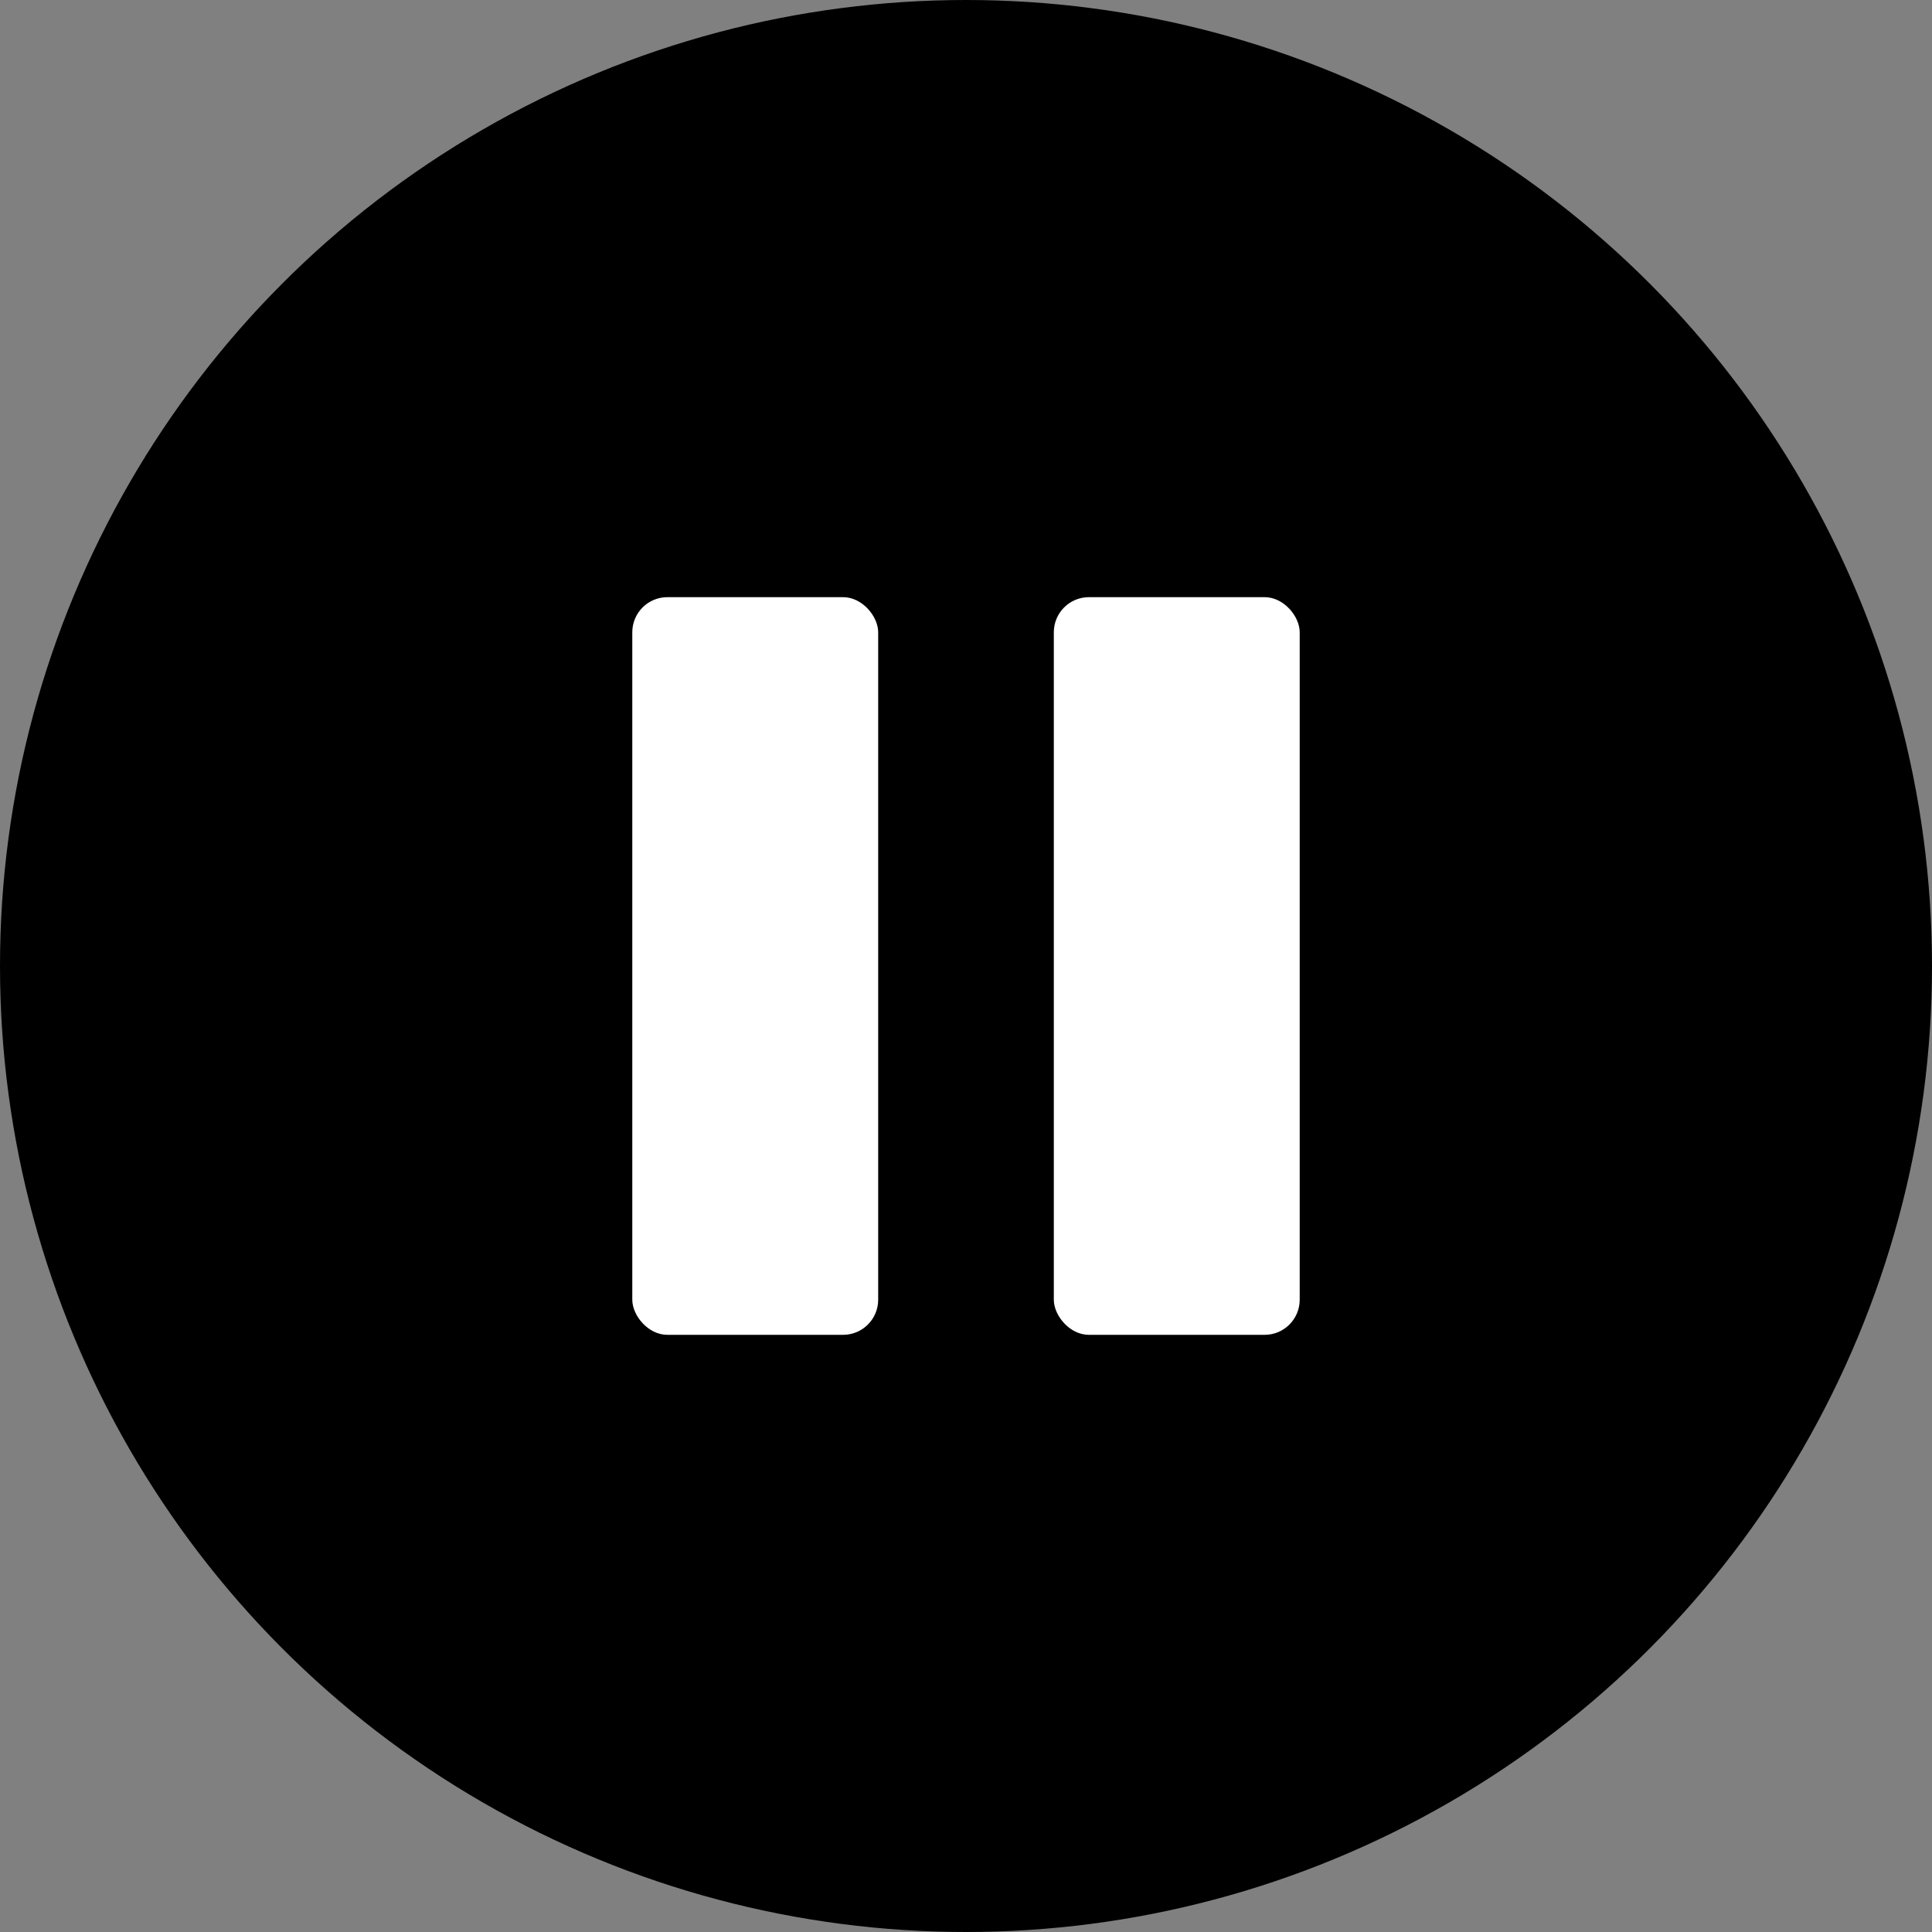
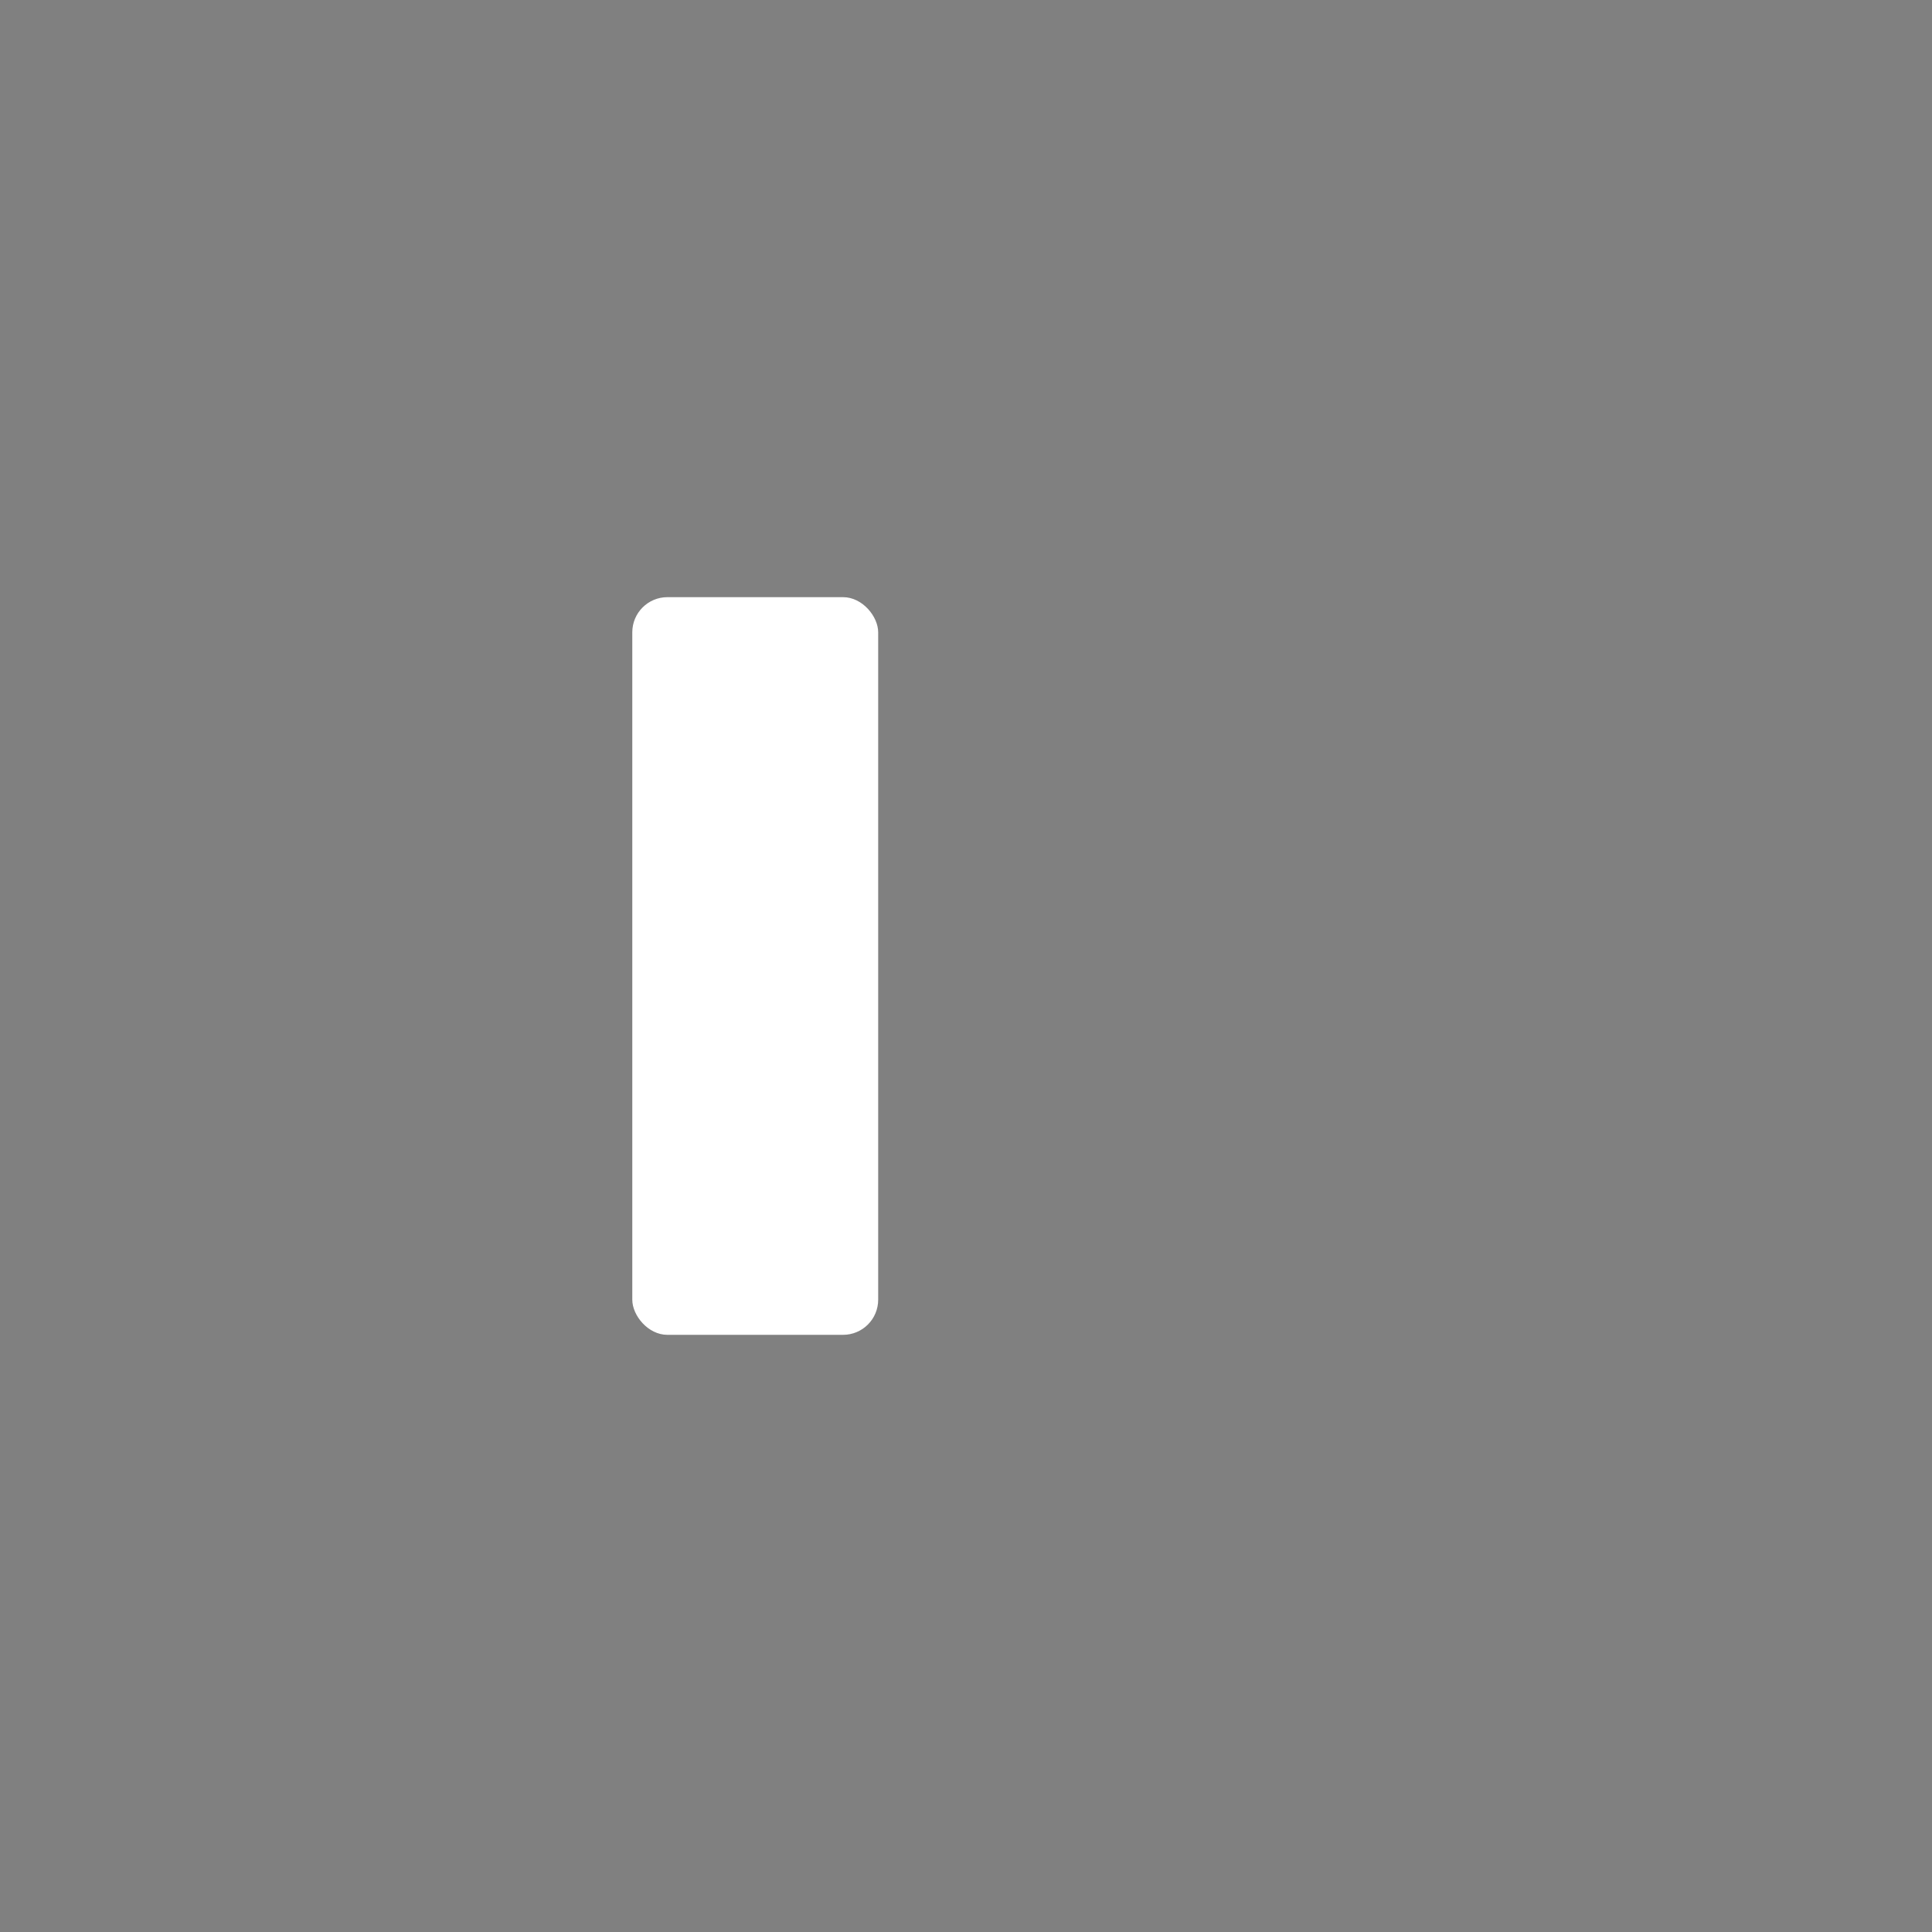
<svg xmlns="http://www.w3.org/2000/svg" id="Layer_2" data-name="Layer 2" viewBox="0 0 55 55">
  <rect x="0" y="0" width="55" height="55" fill="#808080" stroke="none" />
  <defs>
    <style>
      .cls-1 {
        fill: #fff;
      }
    </style>
  </defs>
-   <circle cx="27.5" cy="27.5" r="27.5" />
  <rect class="cls-1" x="18" y="17" width="7" height="21" rx="1" ry="1" />
-   <rect class="cls-1" x="30" y="17" width="7" height="21" rx="1" ry="1" />
</svg>